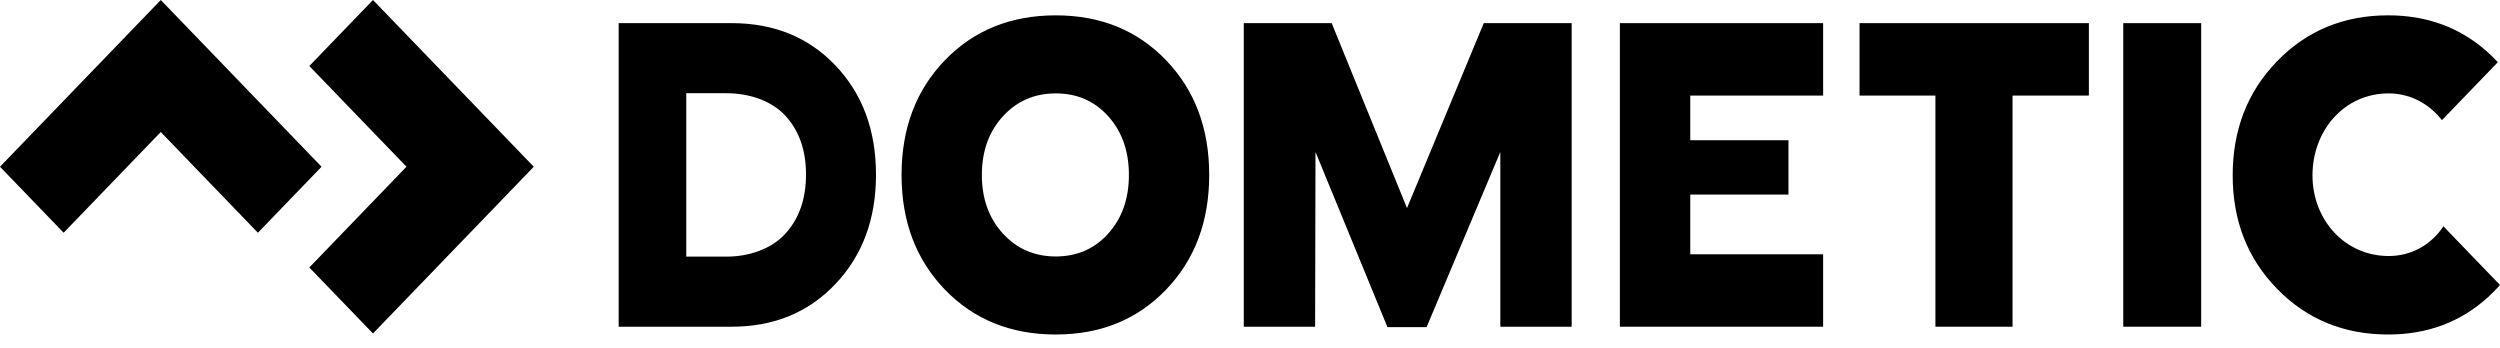
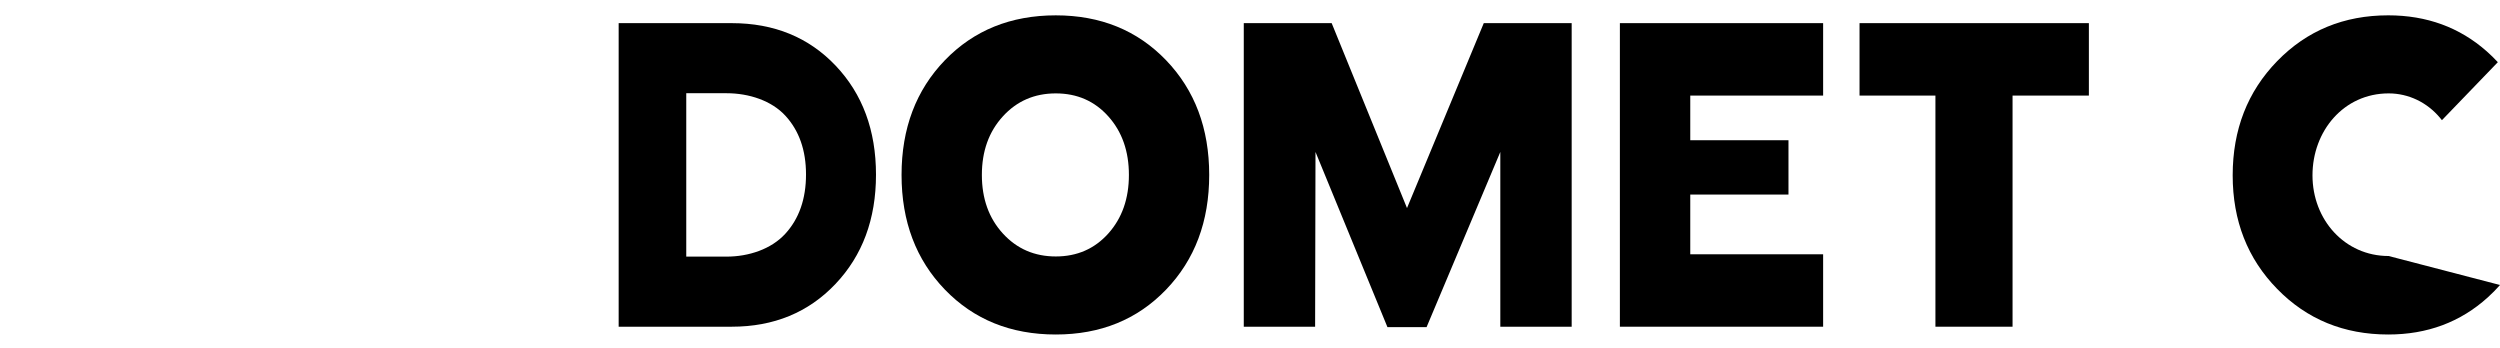
<svg xmlns="http://www.w3.org/2000/svg" width="151" height="21" viewBox="0 0 151 21" fill="none">
-   <path d="M128.244 19.733V1.398H132.95V19.733H128.244Z" fill="black" />
  <path d="M126.168 1.398V5.773H121.558V19.733H116.9V5.773H112.316V1.398H126.168Z" fill="black" />
  <path d="M102.092 15.359H110.117V19.733H97.841V1.398H110.117V5.773H102.092V8.47H108.024V11.751H102.092V15.359Z" fill="black" />
  <path d="M94.929 19.733H90.619V9.178L86.165 19.759H83.802L79.456 9.178L79.433 19.733H75.124V1.398H80.433L84.983 12.567L89.62 1.398H94.929V19.733Z" fill="black" />
  <path d="M63.769 20.204C61.05 20.204 58.818 19.301 57.073 17.494C55.327 15.686 54.454 13.377 54.454 10.566C54.454 7.754 55.327 5.445 57.073 3.637C58.818 1.831 61.051 0.927 63.769 0.927C66.473 0.927 68.692 1.831 70.43 3.637C72.167 5.445 73.036 7.754 73.036 10.566C73.036 13.377 72.167 15.687 70.43 17.494C68.692 19.301 66.473 20.204 63.769 20.204V20.204ZM60.572 14.102C61.417 15.027 62.483 15.49 63.769 15.49C65.056 15.49 66.114 15.027 66.943 14.102C67.772 13.176 68.186 11.997 68.186 10.566C68.186 9.134 67.772 7.955 66.943 7.03C66.114 6.104 65.056 5.641 63.769 5.641C62.482 5.641 61.416 6.104 60.572 7.03C59.727 7.955 59.305 9.133 59.305 10.566C59.305 11.998 59.727 13.177 60.572 14.102Z" fill="black" />
  <path d="M44.197 1.398C46.755 1.398 48.847 2.254 50.472 3.965C52.097 5.677 52.91 7.873 52.91 10.553C52.91 13.233 52.093 15.433 50.46 17.154C48.827 18.873 46.739 19.733 44.197 19.733H37.367V1.398H44.197V1.398ZM43.882 15.5C45.23 15.5 46.58 15.044 47.421 14.131C48.262 13.219 48.683 12.021 48.683 10.537C48.683 9.074 48.266 7.889 47.434 6.986C46.602 6.083 45.248 5.631 43.882 5.631H41.45V15.5H43.882Z" fill="black" />
-   <path fill-rule="evenodd" clip-rule="evenodd" d="M3.843 14.058L9.71 7.974L15.577 14.058L19.421 10.071L13.555 3.987H13.556L9.711 0L5.867 3.987L0 10.071L3.844 14.058H3.843ZM18.683 16.155L24.551 10.07L18.683 3.987L22.528 0L28.395 6.084H28.396L32.24 10.071L28.396 14.058H28.395L22.528 20.142L18.683 16.155V16.155Z" fill="black" />
-   <path d="M144.25 20.204C141.572 20.204 139.337 19.288 137.544 17.454C135.75 15.621 134.854 13.333 134.854 10.591C134.854 7.833 135.75 5.532 137.544 3.689C139.337 1.847 141.572 0.926 144.25 0.926C146.573 0.926 148.557 1.651 150.198 3.1C150.435 3.309 150.659 3.529 150.869 3.756L147.492 7.259C147.456 7.212 147.419 7.166 147.381 7.121C146.595 6.182 145.475 5.641 144.274 5.641C141.56 5.641 139.674 7.914 139.674 10.591C139.674 13.274 141.622 15.463 144.274 15.463C145.624 15.463 146.813 14.819 147.582 13.67L151 17.214C150.77 17.476 150.524 17.726 150.26 17.964C148.609 19.457 146.606 20.204 144.249 20.204L144.25 20.204Z" fill="black" />
+   <path d="M144.25 20.204C141.572 20.204 139.337 19.288 137.544 17.454C135.75 15.621 134.854 13.333 134.854 10.591C134.854 7.833 135.75 5.532 137.544 3.689C139.337 1.847 141.572 0.926 144.25 0.926C146.573 0.926 148.557 1.651 150.198 3.1C150.435 3.309 150.659 3.529 150.869 3.756L147.492 7.259C147.456 7.212 147.419 7.166 147.381 7.121C146.595 6.182 145.475 5.641 144.274 5.641C141.56 5.641 139.674 7.914 139.674 10.591C139.674 13.274 141.622 15.463 144.274 15.463L151 17.214C150.77 17.476 150.524 17.726 150.26 17.964C148.609 19.457 146.606 20.204 144.249 20.204L144.25 20.204Z" fill="black" />
</svg>